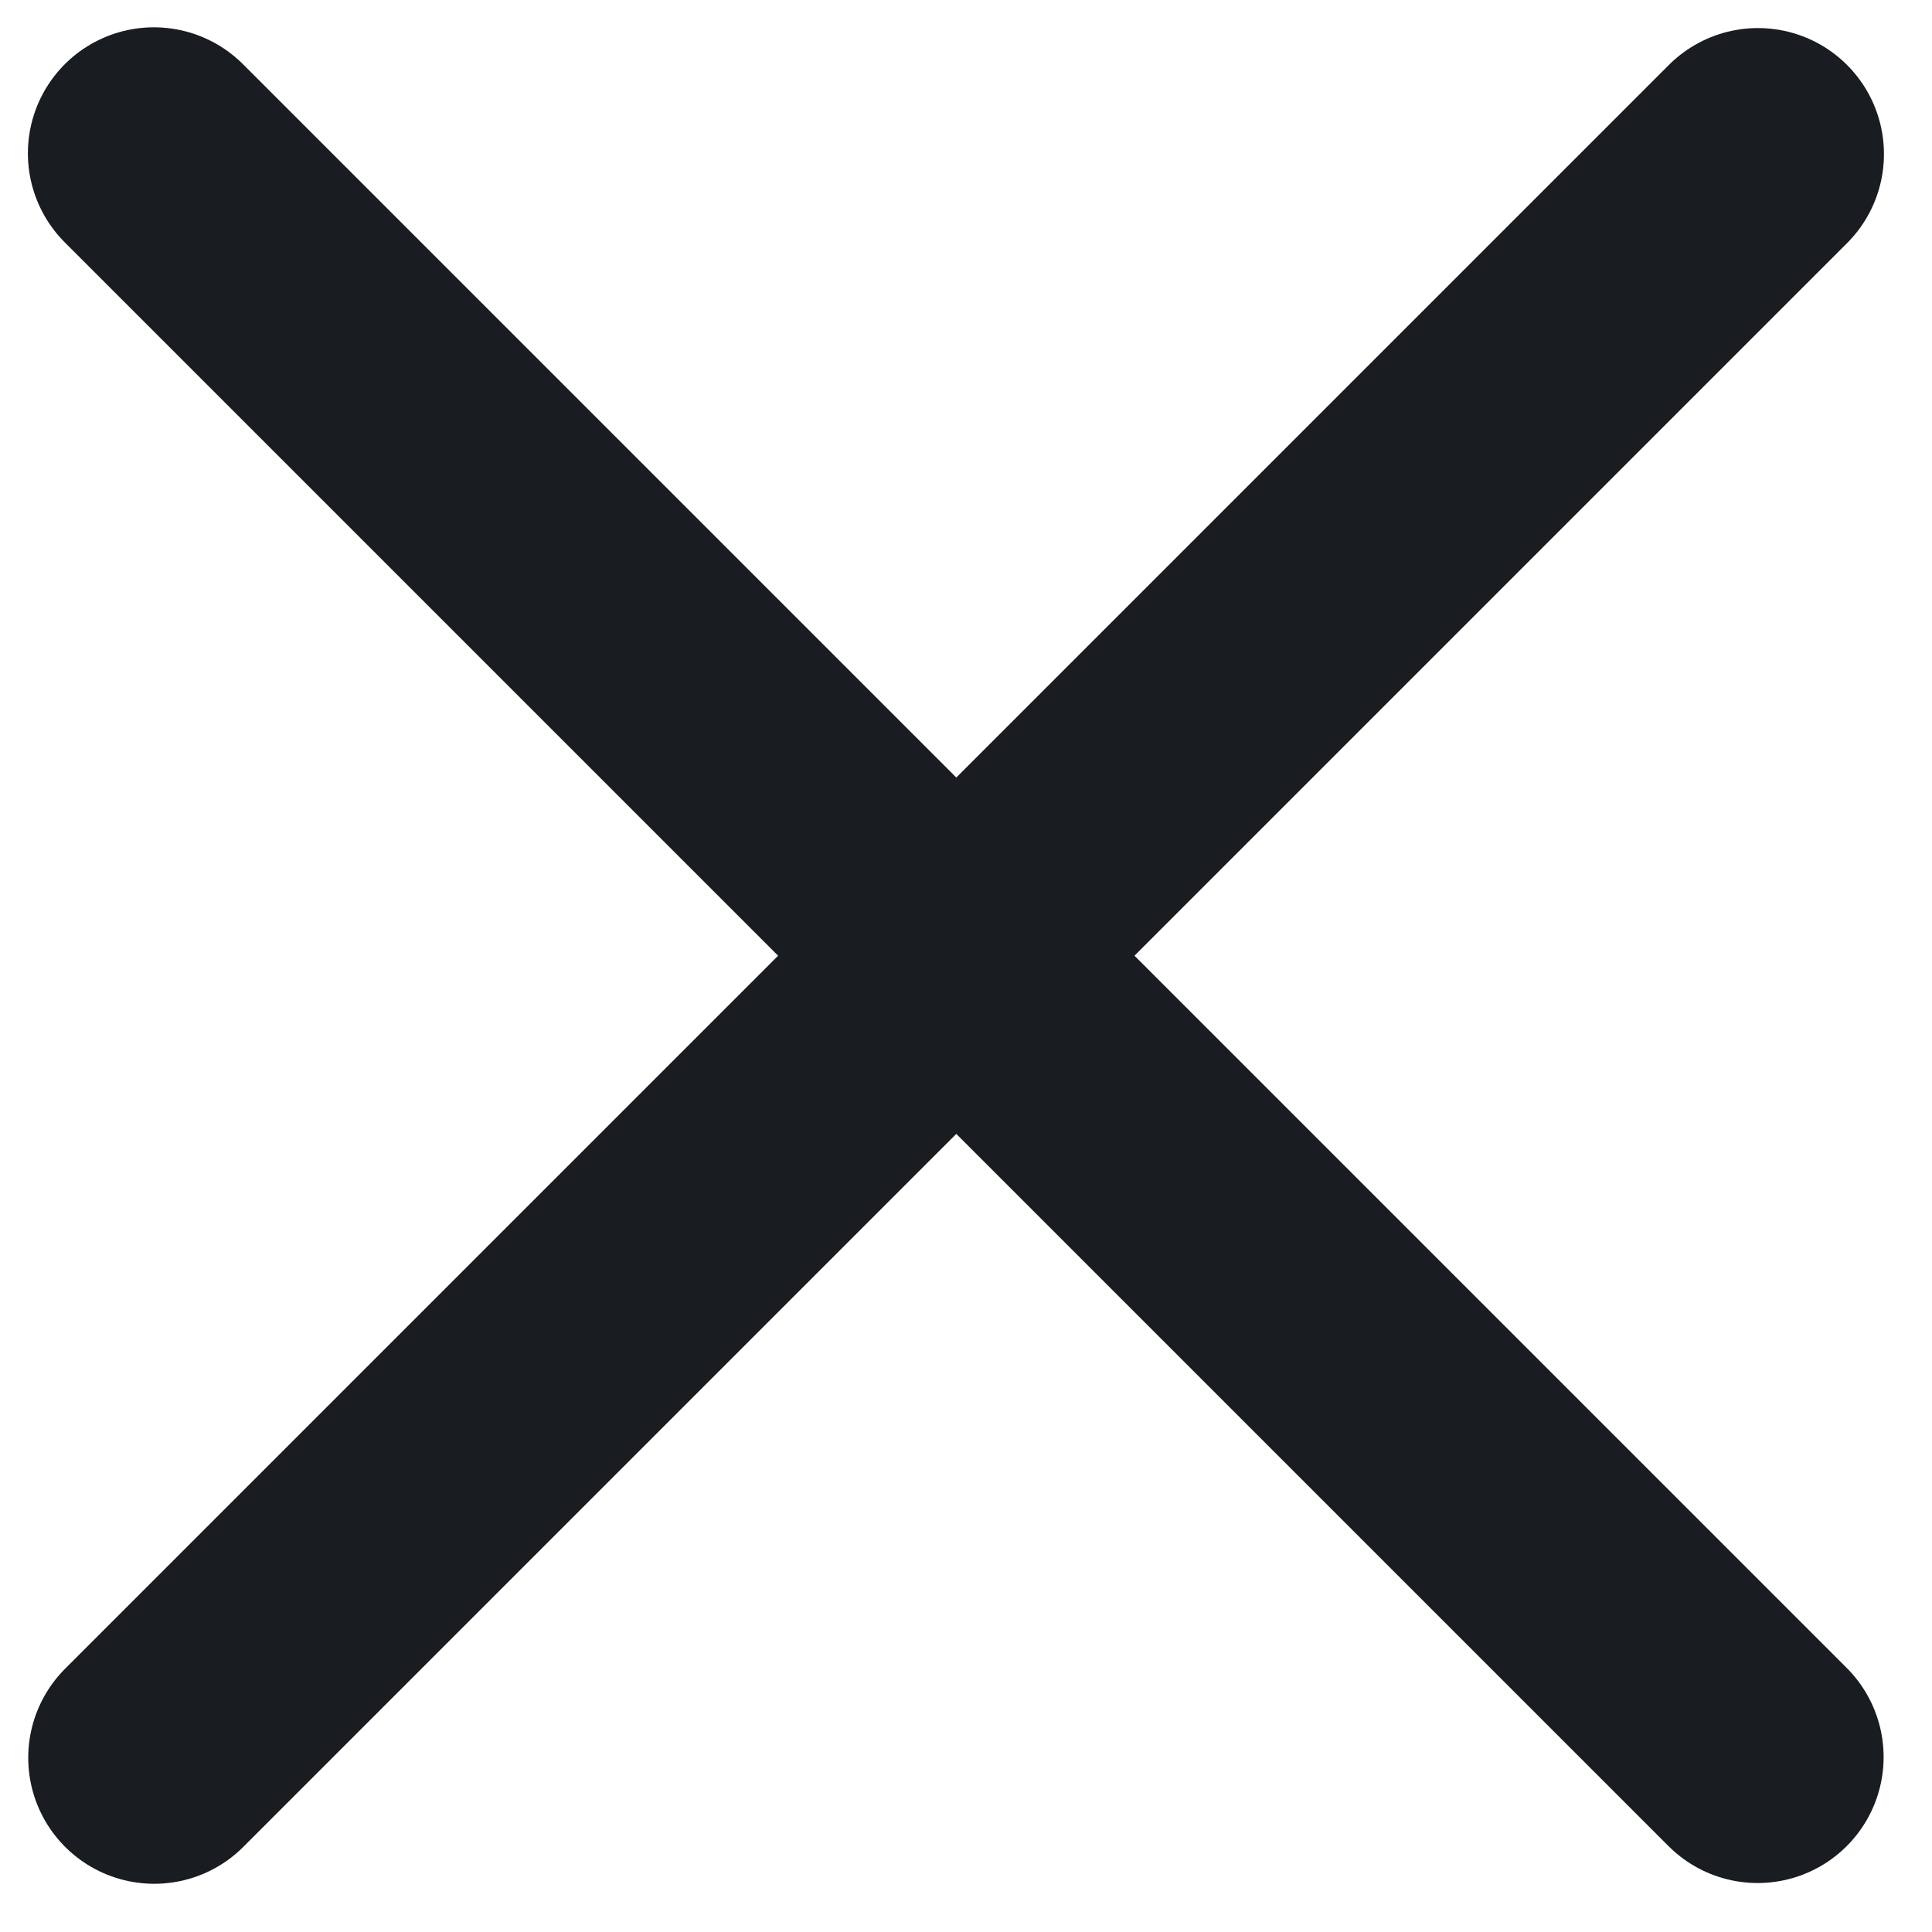
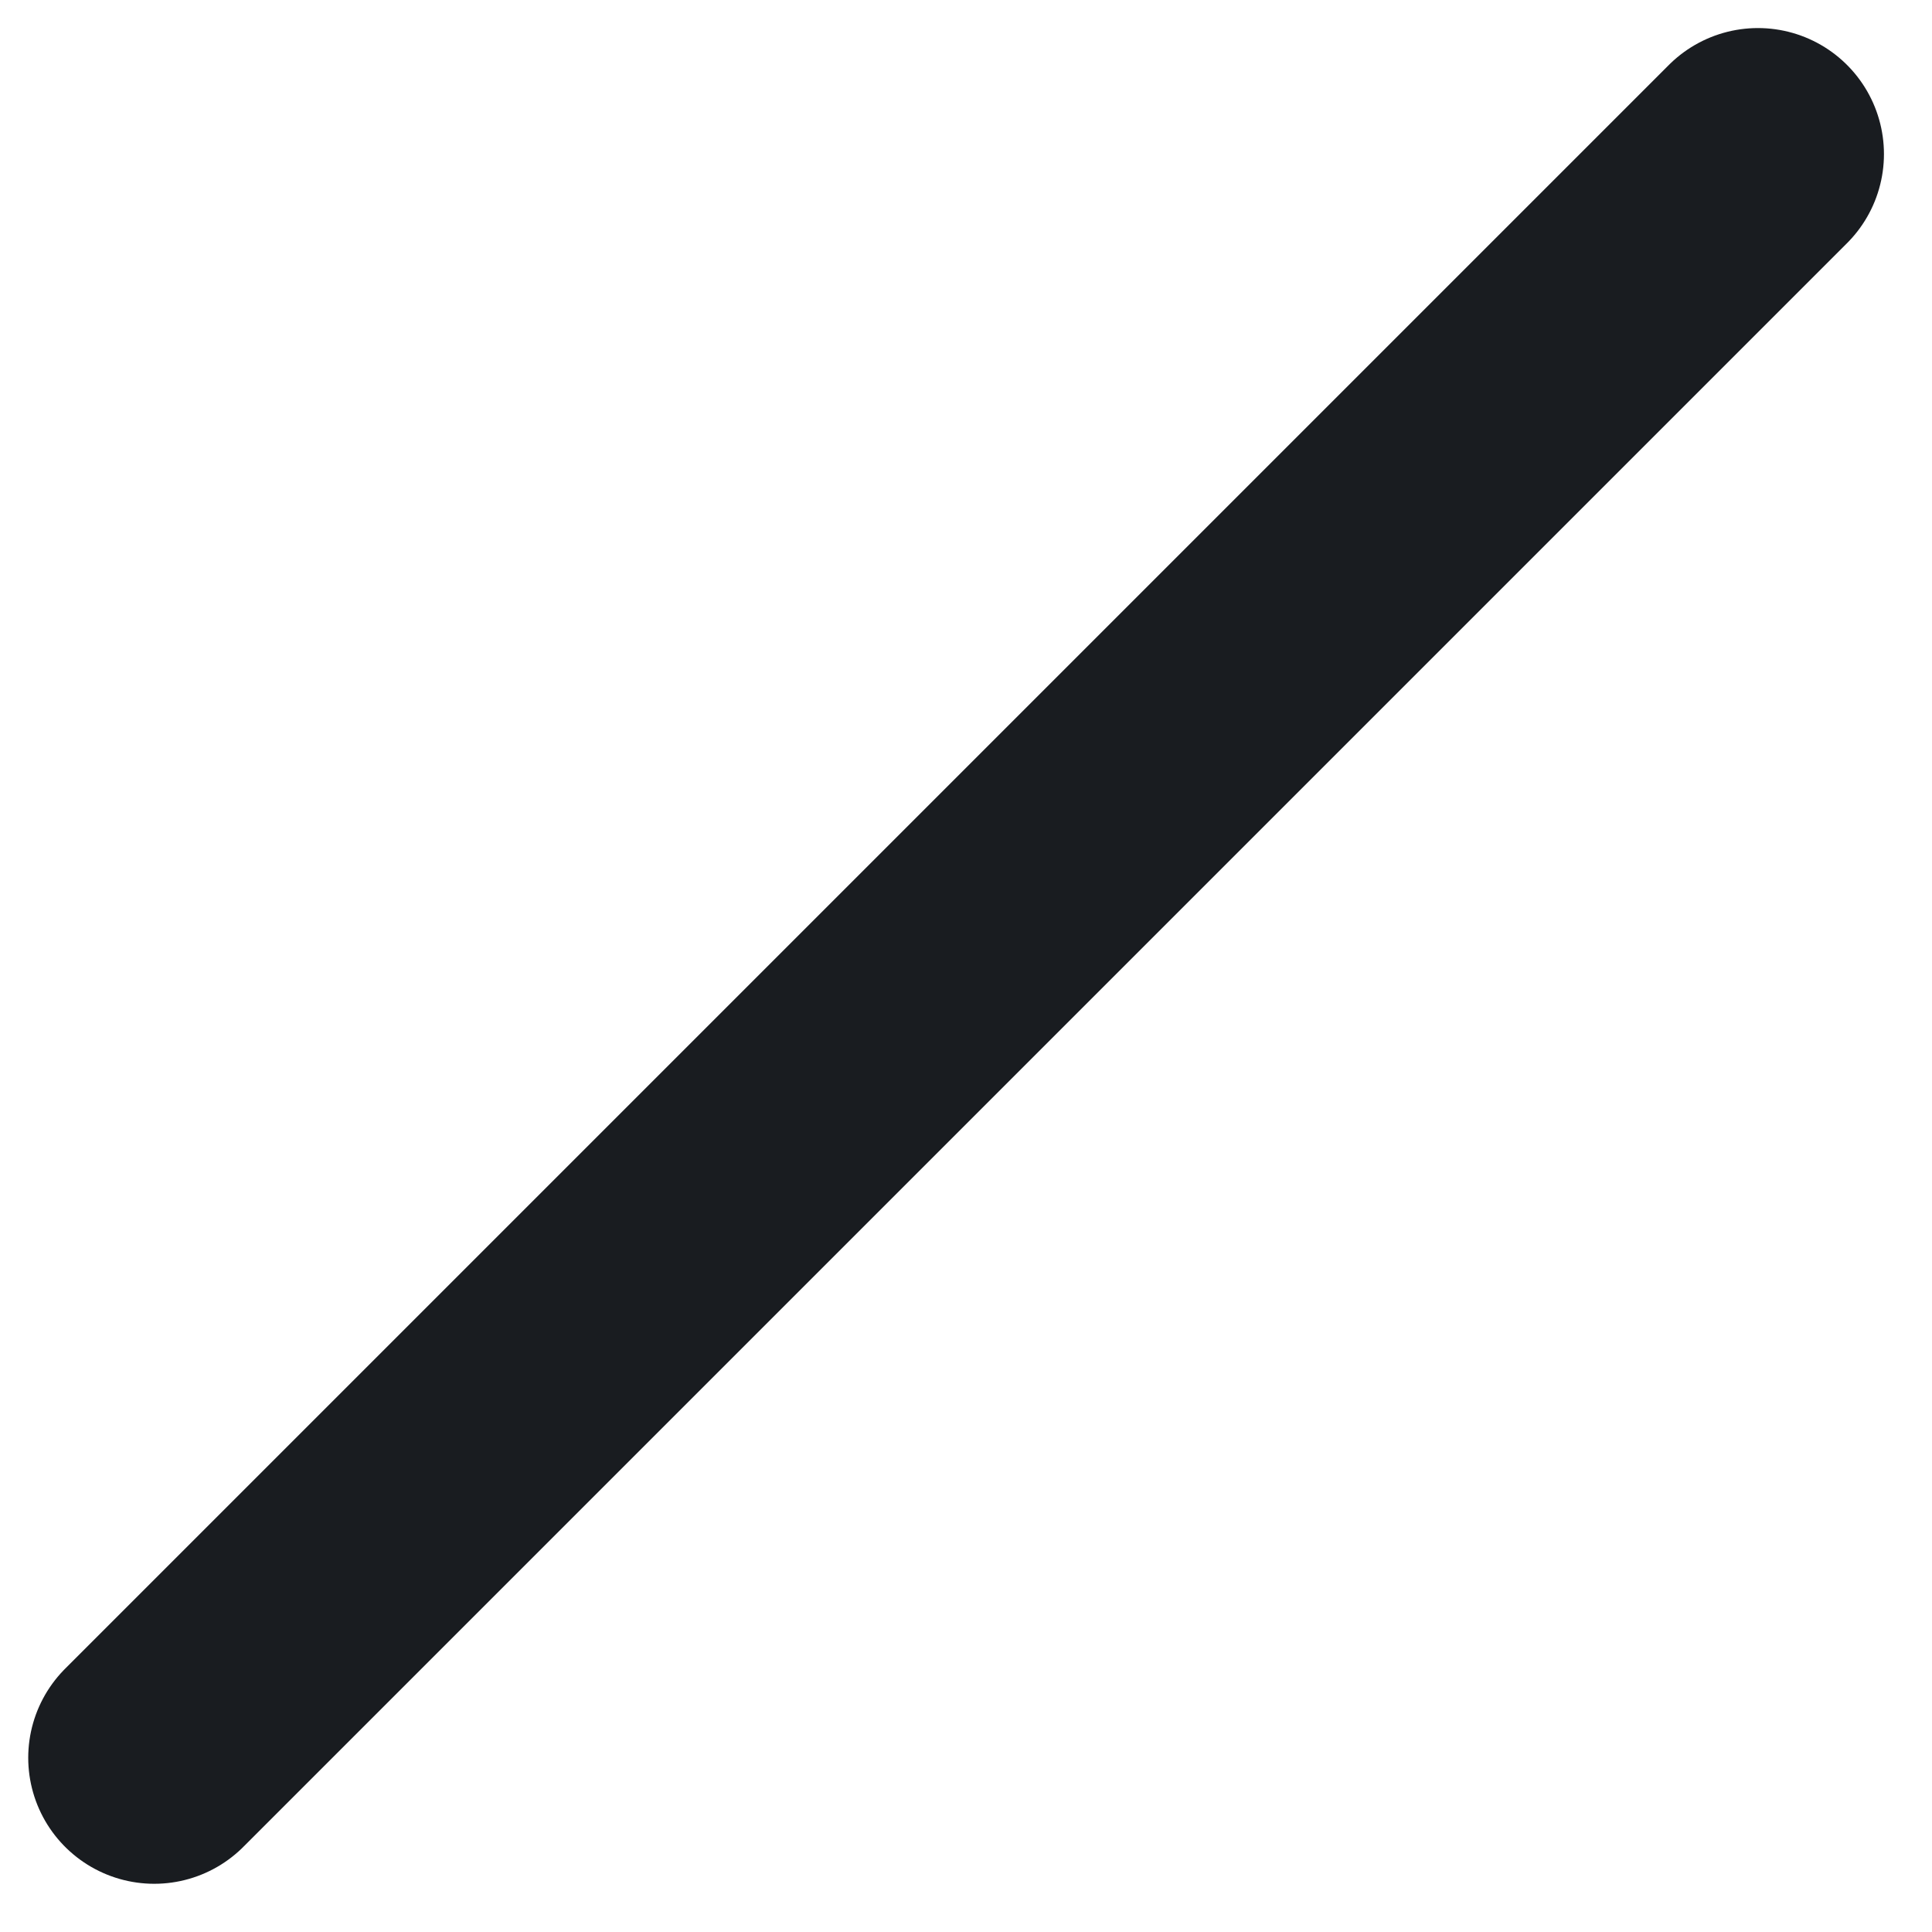
<svg xmlns="http://www.w3.org/2000/svg" width="23" height="23" viewBox="0 0 23 23" fill="none">
-   <path d="M1.832 1.825L20.924 20.917" stroke="#191C20" stroke-width="3" stroke-linecap="round" />
  <path d="M20.928 1.834L1.836 20.926" stroke="#191C20" stroke-width="3" stroke-linecap="round" />
</svg>